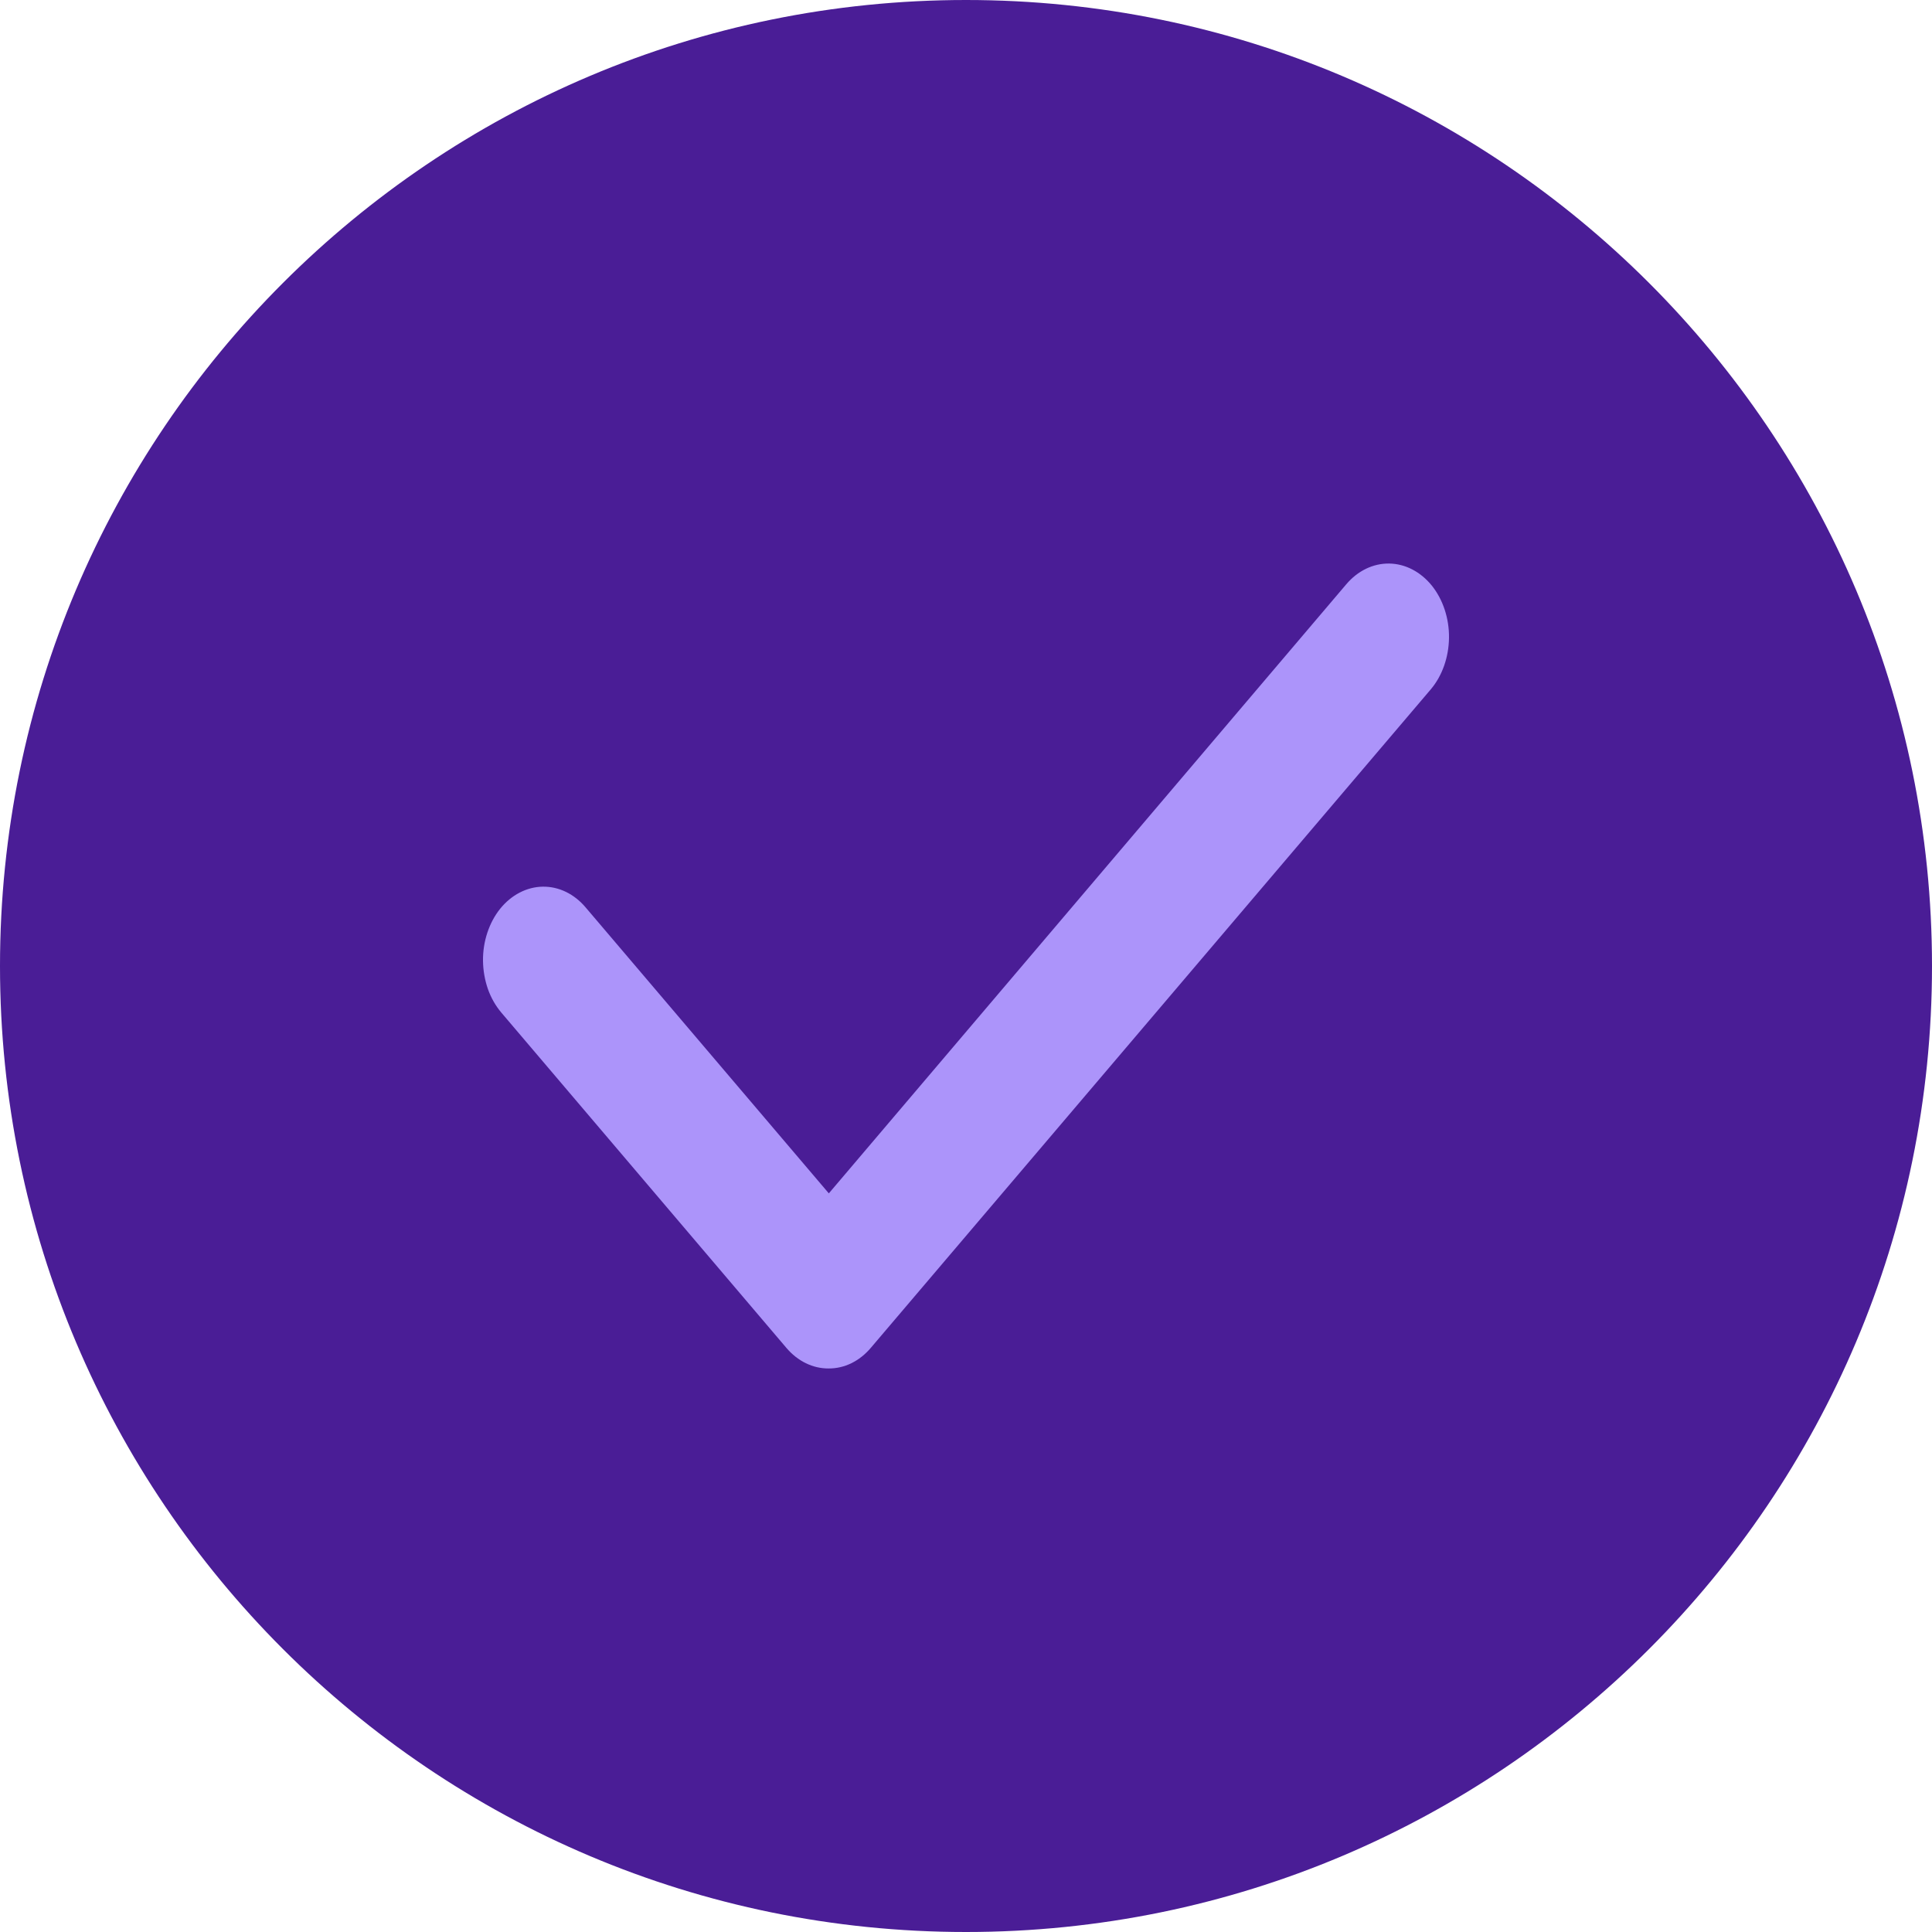
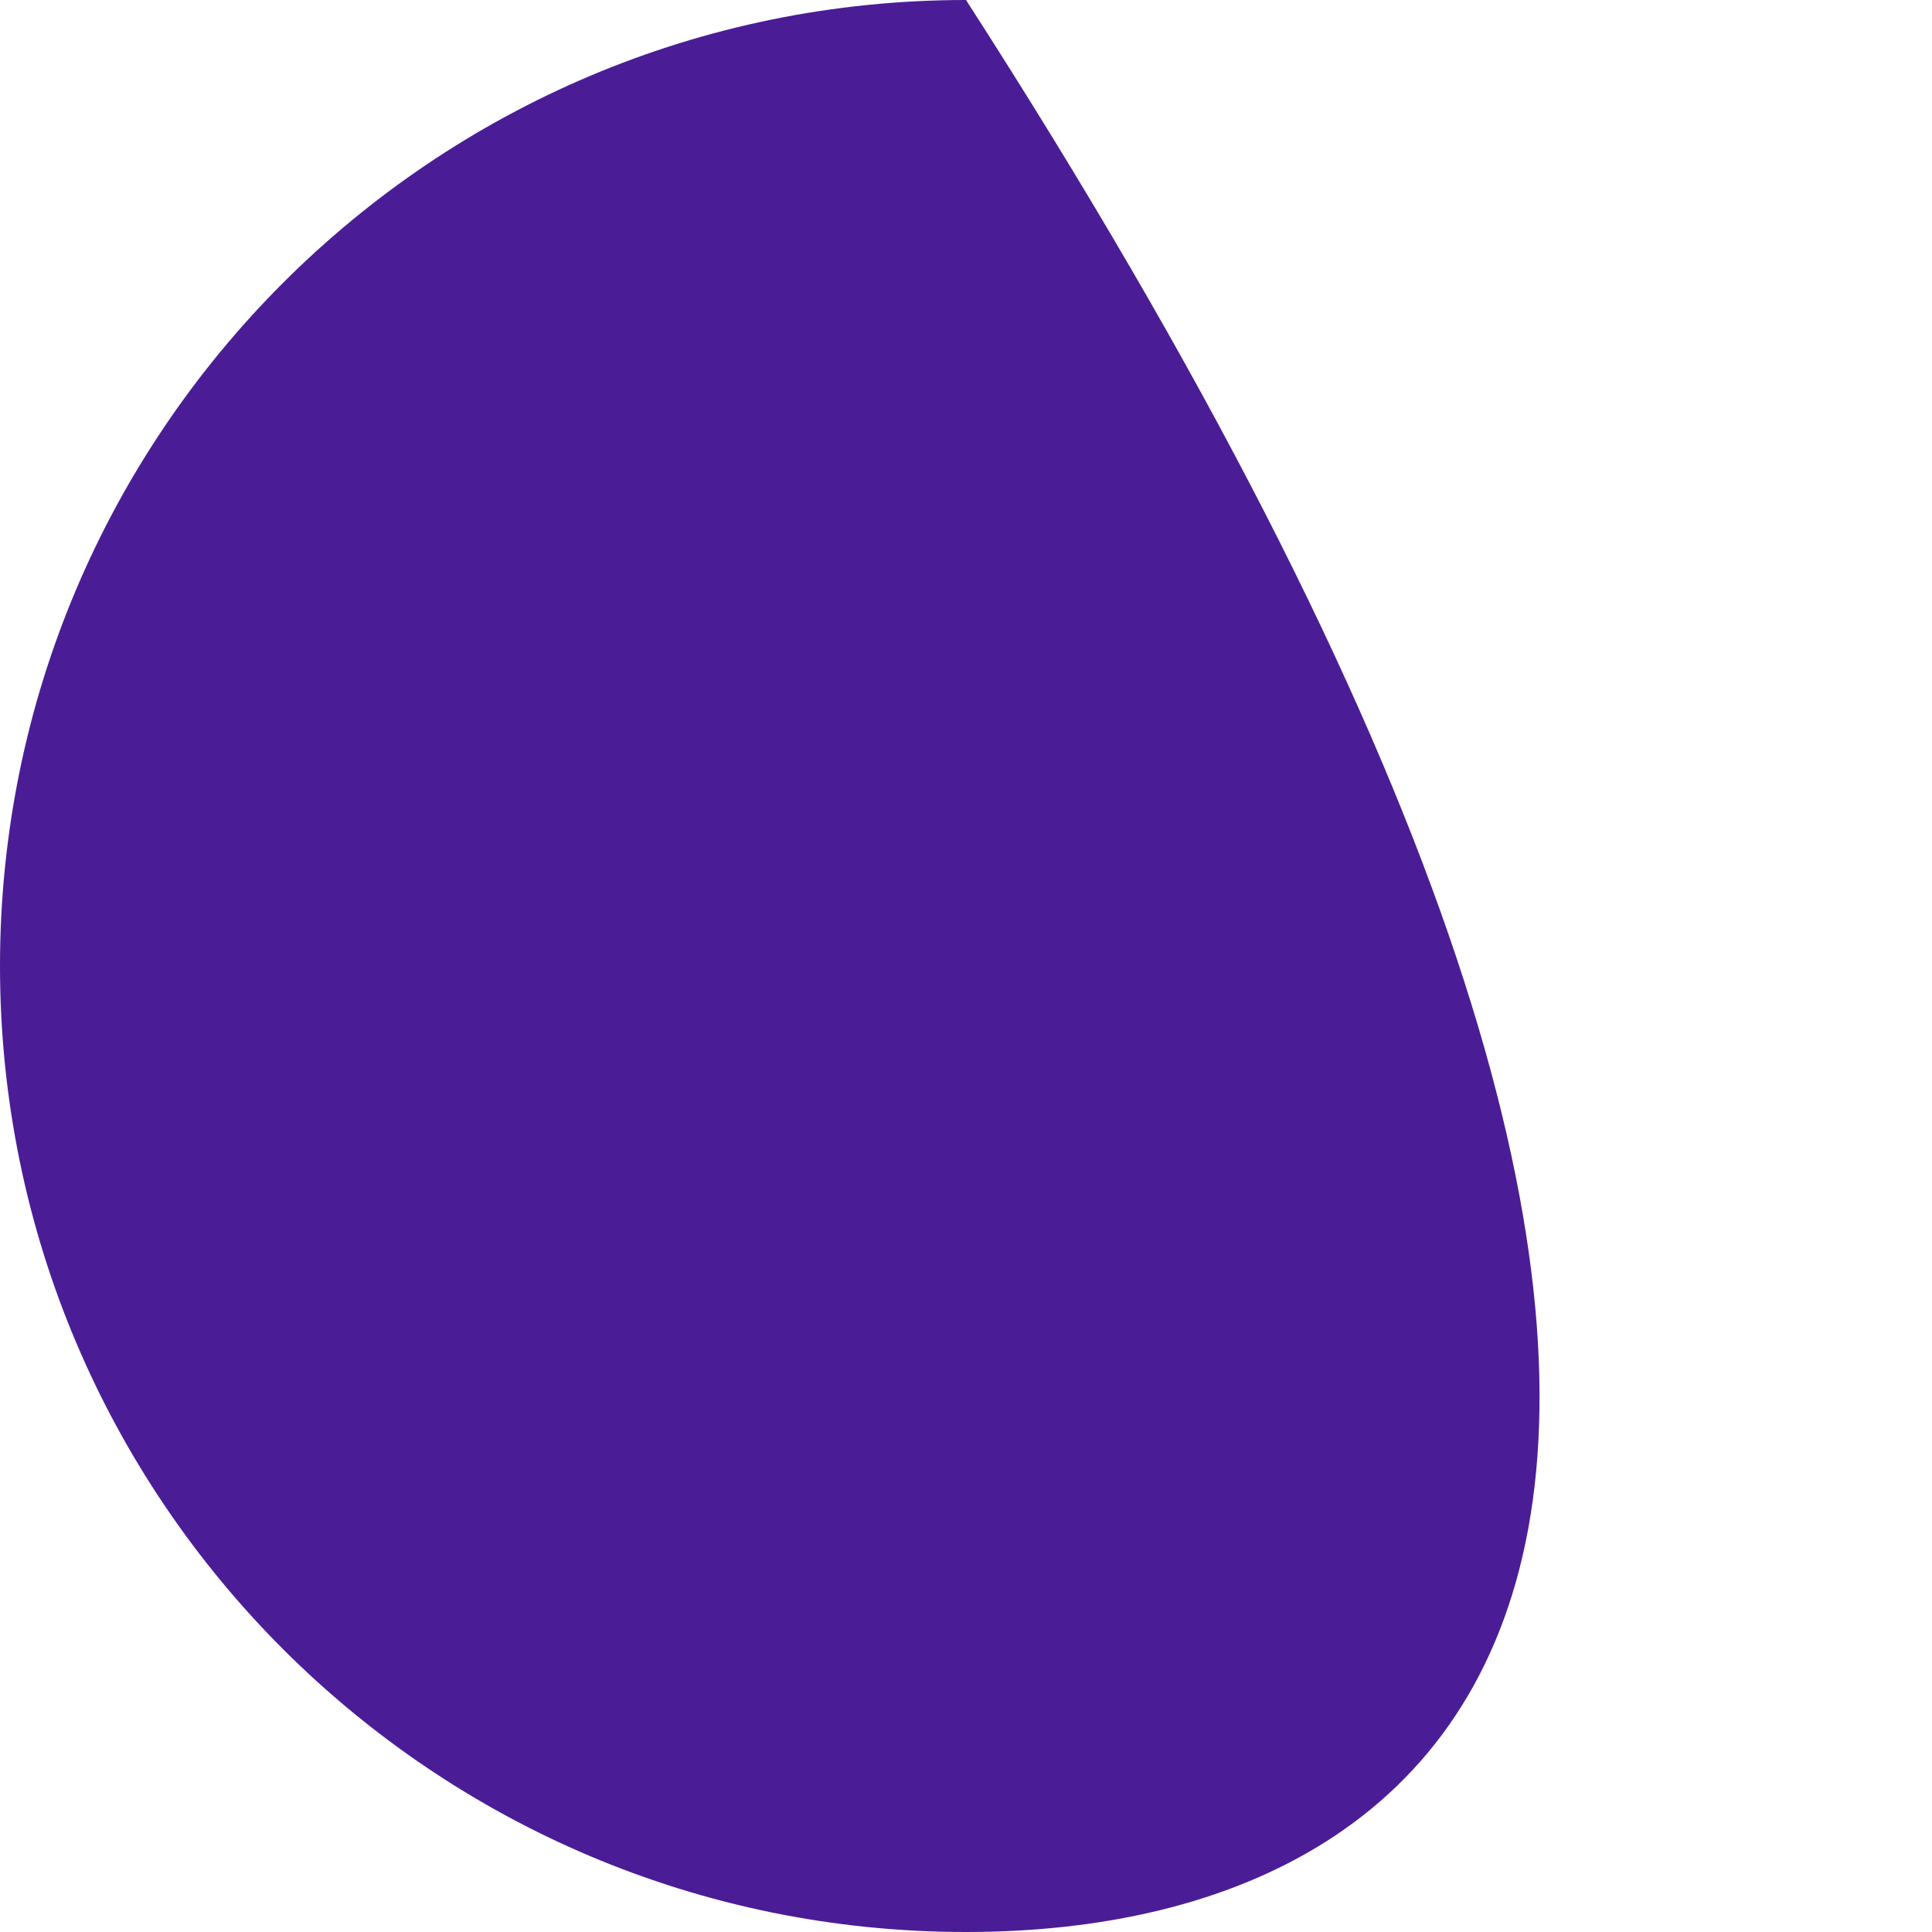
<svg xmlns="http://www.w3.org/2000/svg" width="16" height="16" viewBox="0 0 16 16" fill="none">
-   <path d="M0 8C0 3.582 3.582 0 8 0C12.418 0 16 3.582 16 8C16 12.418 12.418 16 8 16C3.582 16 0 12.418 0 8Z" fill="#4A1D96" />
+   <path d="M0 8C0 3.582 3.582 0 8 0C16 12.418 12.418 16 8 16C3.582 16 0 12.418 0 8Z" fill="#4A1D96" />
  <g clip-path="url(#clip0_841_114)">
    <path d="M6.862 11.333C6.732 11.334 6.606 11.273 6.512 11.162L4.151 8.385C4.104 8.329 4.066 8.263 4.04 8.189C4.015 8.116 4.001 8.037 4 7.958C3.998 7.797 4.05 7.641 4.142 7.526C4.235 7.411 4.362 7.345 4.495 7.343C4.628 7.341 4.756 7.403 4.851 7.516L6.864 9.883L11.149 4.839C11.244 4.727 11.372 4.665 11.505 4.667C11.638 4.669 11.765 4.735 11.858 4.85C11.95 4.965 12.002 5.121 12 5.282C11.998 5.443 11.944 5.597 11.849 5.709L7.212 11.162C7.118 11.273 6.993 11.334 6.862 11.333Z" fill="#AC94FA" />
  </g>
  <defs>
    <clipPath id="clip0_841_114">
-       <rect width="8" height="8" fill="white" transform="translate(4 4)" />
-     </clipPath>
+       </clipPath>
  </defs>
</svg>